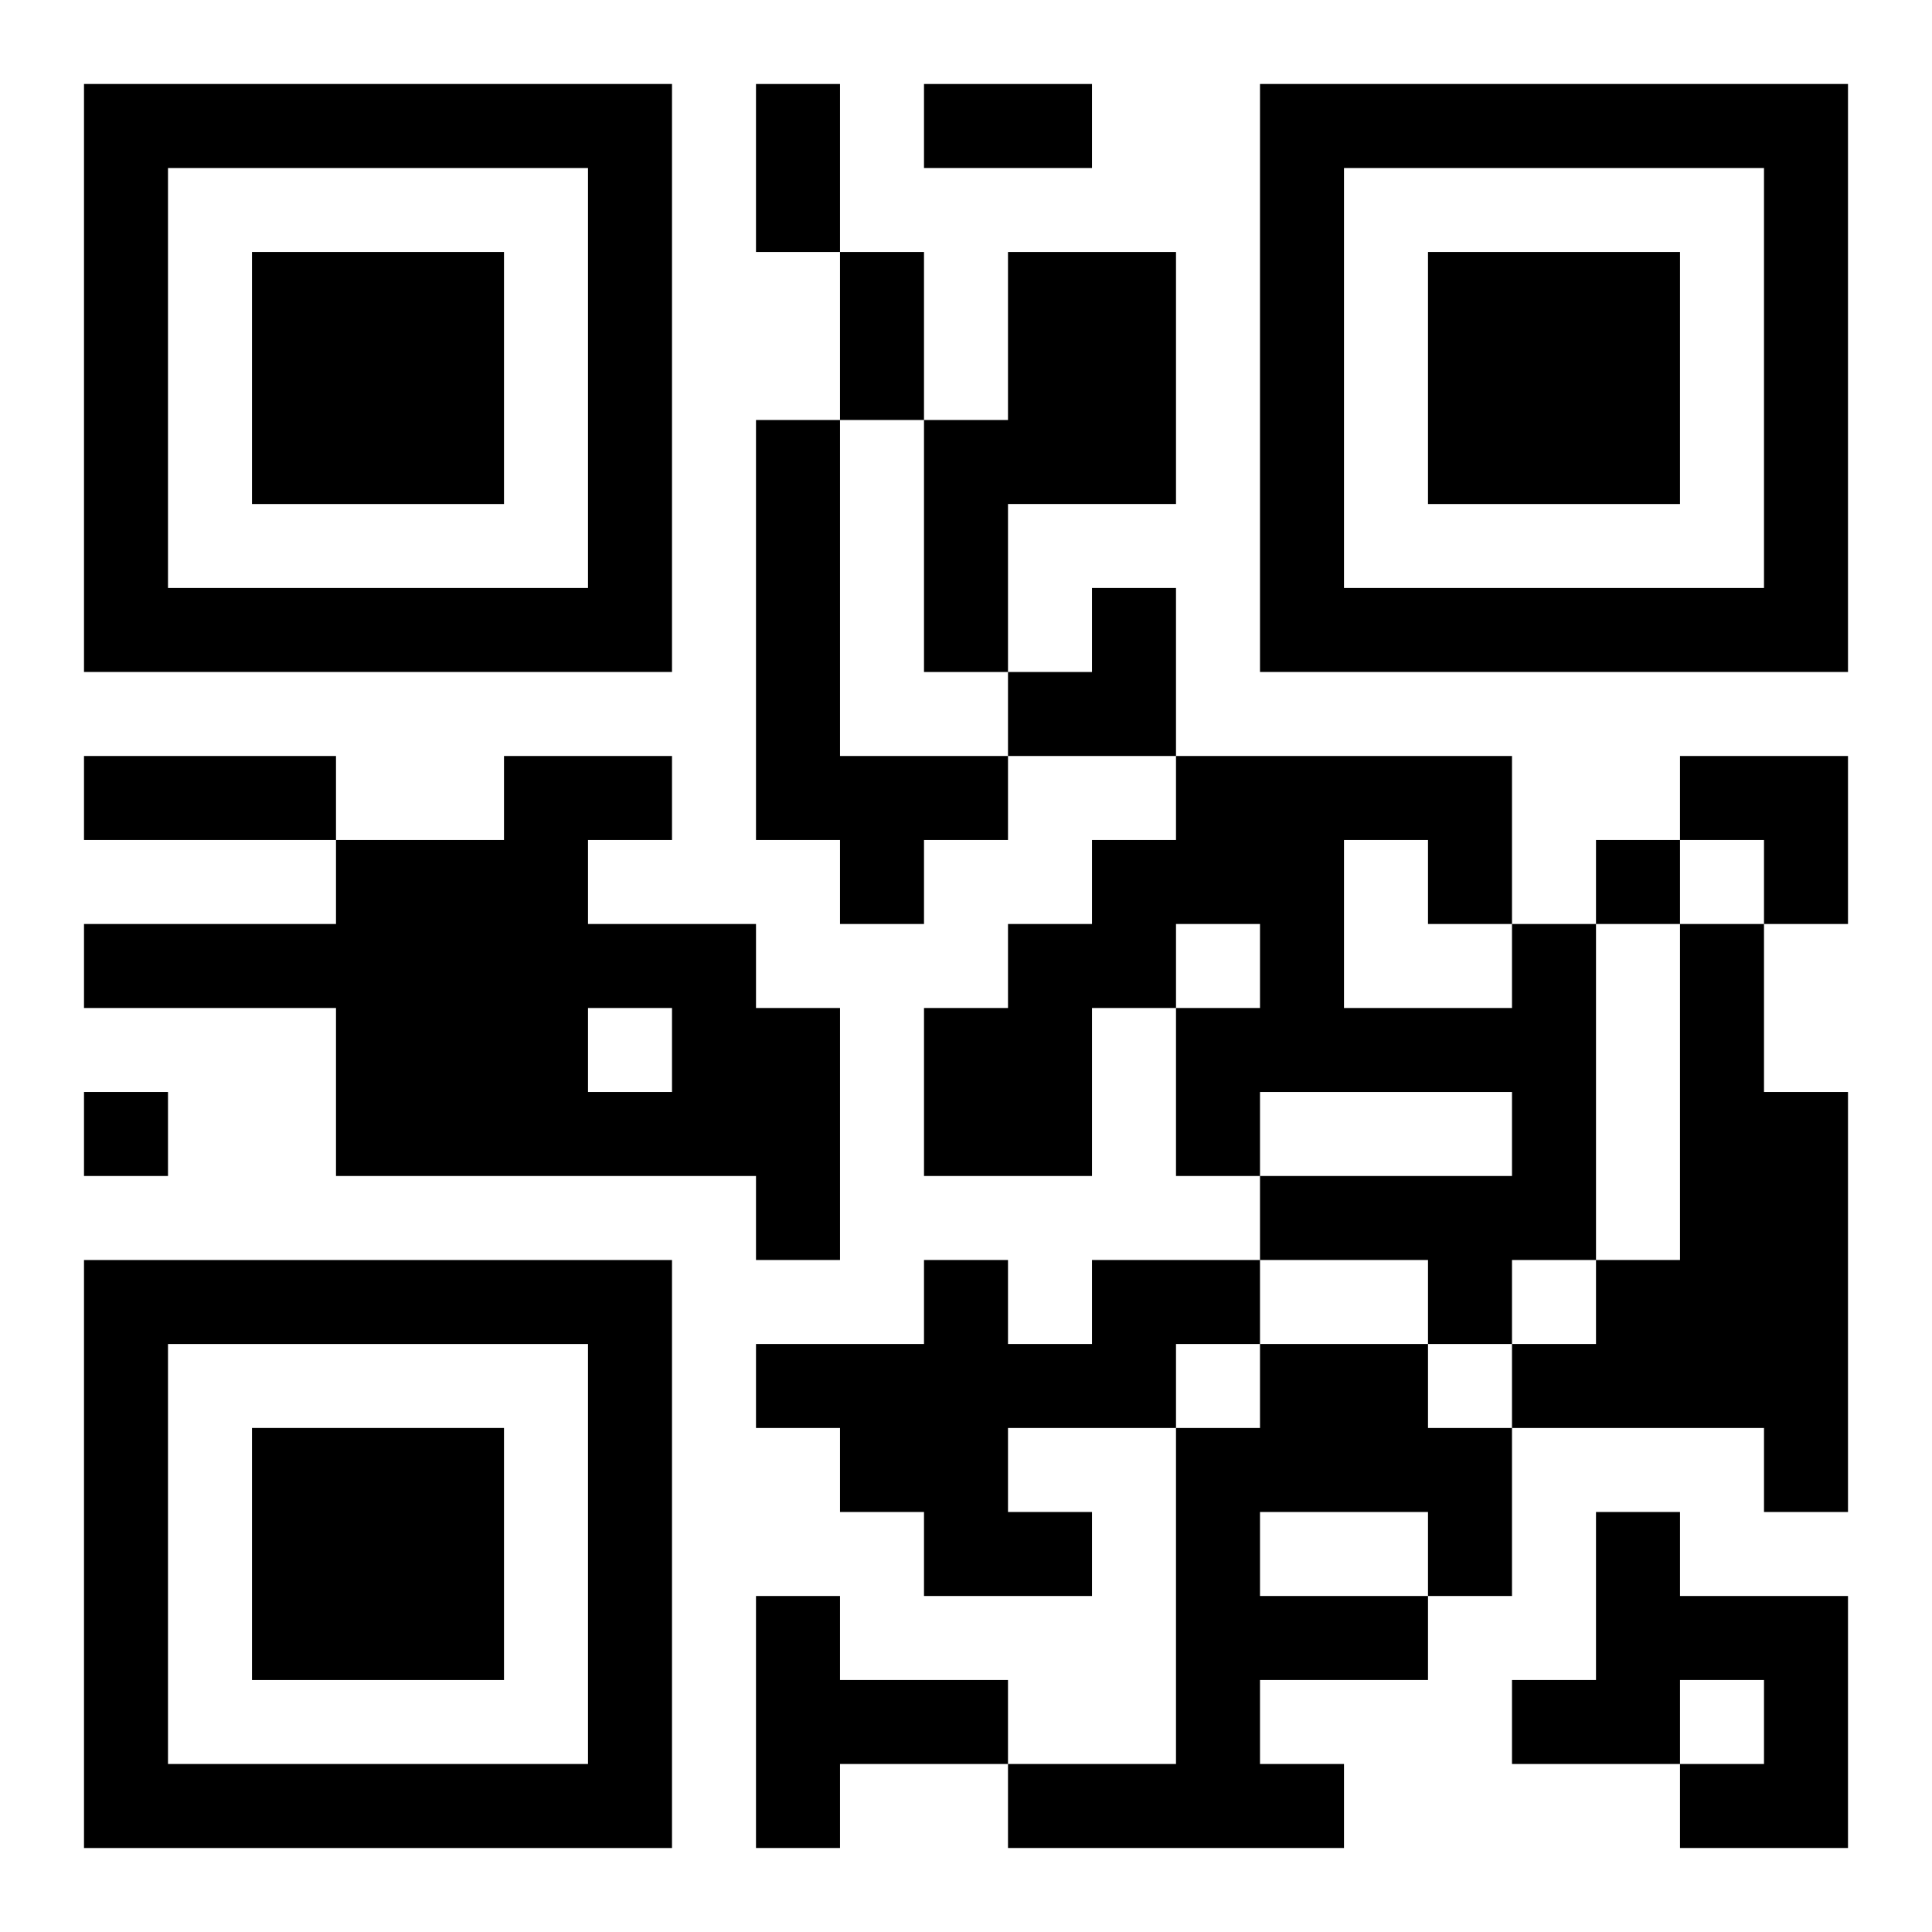
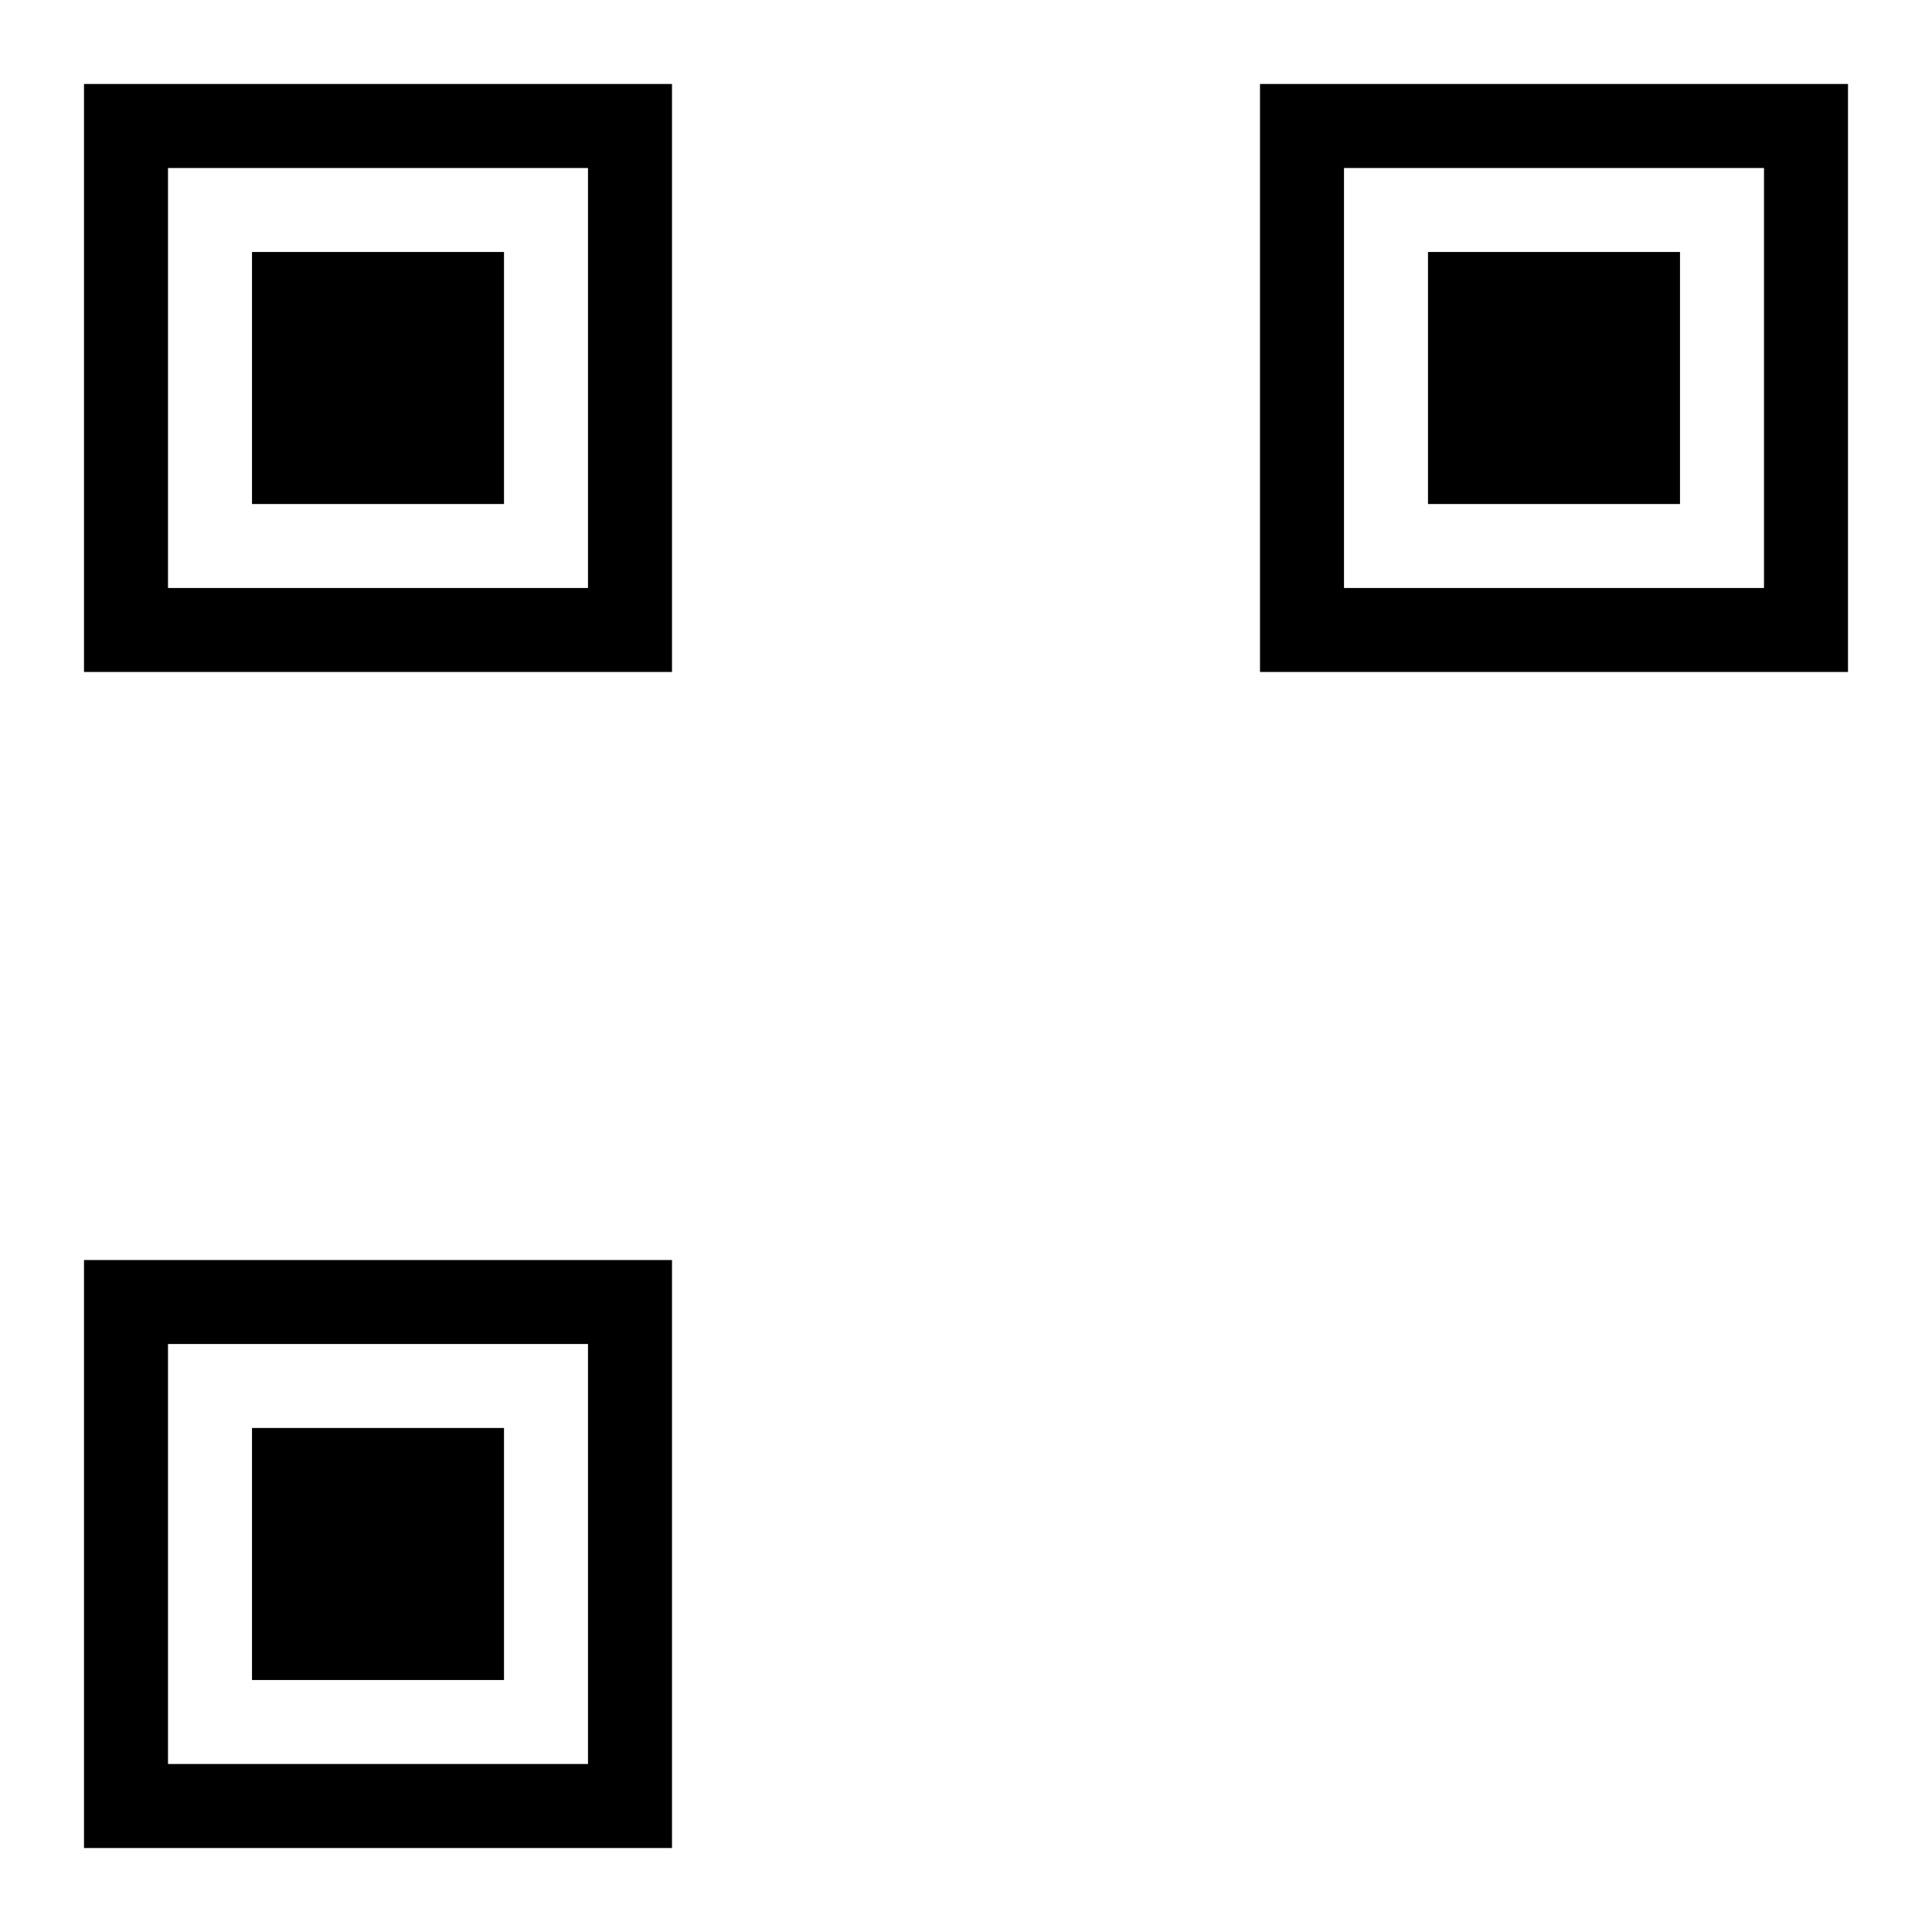
<svg xmlns="http://www.w3.org/2000/svg" xmlns:xlink="http://www.w3.org/1999/xlink" width="250" height="250" baseProfile="full" version="1.1" viewBox="-1 -1 23 23">
  <symbol id="a">
    <path d="m0 7v7h7v-7h-7zm1 1h5v5h-5v-5zm1 1v3h3v-3h-3z" />
  </symbol>
  <use y="-7" xlink:href="#a" />
  <use y="7" xlink:href="#a" />
  <use x="14" y="-7" xlink:href="#a" />
-   <path d="m11 2h2v3h-2v2h-1v-3h1v-2m-3 2h1v4h2v1h-1v1h-1v-1h-1v-5m-3 4h2v1h-1v1h2v1h1v3h-1v-1h-5v-2h-3v-1h3v-1h2v-1m1 3v1h1v-1h-1m11-1h1v4h-1v1h-1v-1h-2v-1h3v-1h-3v1h-1v-2h1v-1h-1v1h-1v2h-2v-2h1v-1h1v-1h1v-1h4v2m-2-1v2h2v-1h-1v-1h-1m4 1h1v2h1v5h-1v-1h-3v-1h1v-1h1v-4m-7 4h2v1h-1v1h-2v1h1v1h-2v-1h-1v-1h-1v-1h2v-1h1v1h1v-1m2 1h2v1h1v2h-1v1h-2v1h1v1h-4v-1h2v-4h1v-1m0 2v1h2v-1h-2m4 0h1v1h2v3h-2v-1h1v-1h-1v1h-2v-1h1v-2m-10 1h1v1h2v1h-2v1h-1v-3m10-9v1h1v-1h-1m-18 3v1h1v-1h-1m8-12h1v2h-1v-2m2 0h2v1h-2v-1m-1 2h1v2h-1v-2m-9 6h3v1h-3v-1m11-2m1 0h1v2h-2v-1h1zm7 2h2v2h-1v-1h-1z" />
</svg>